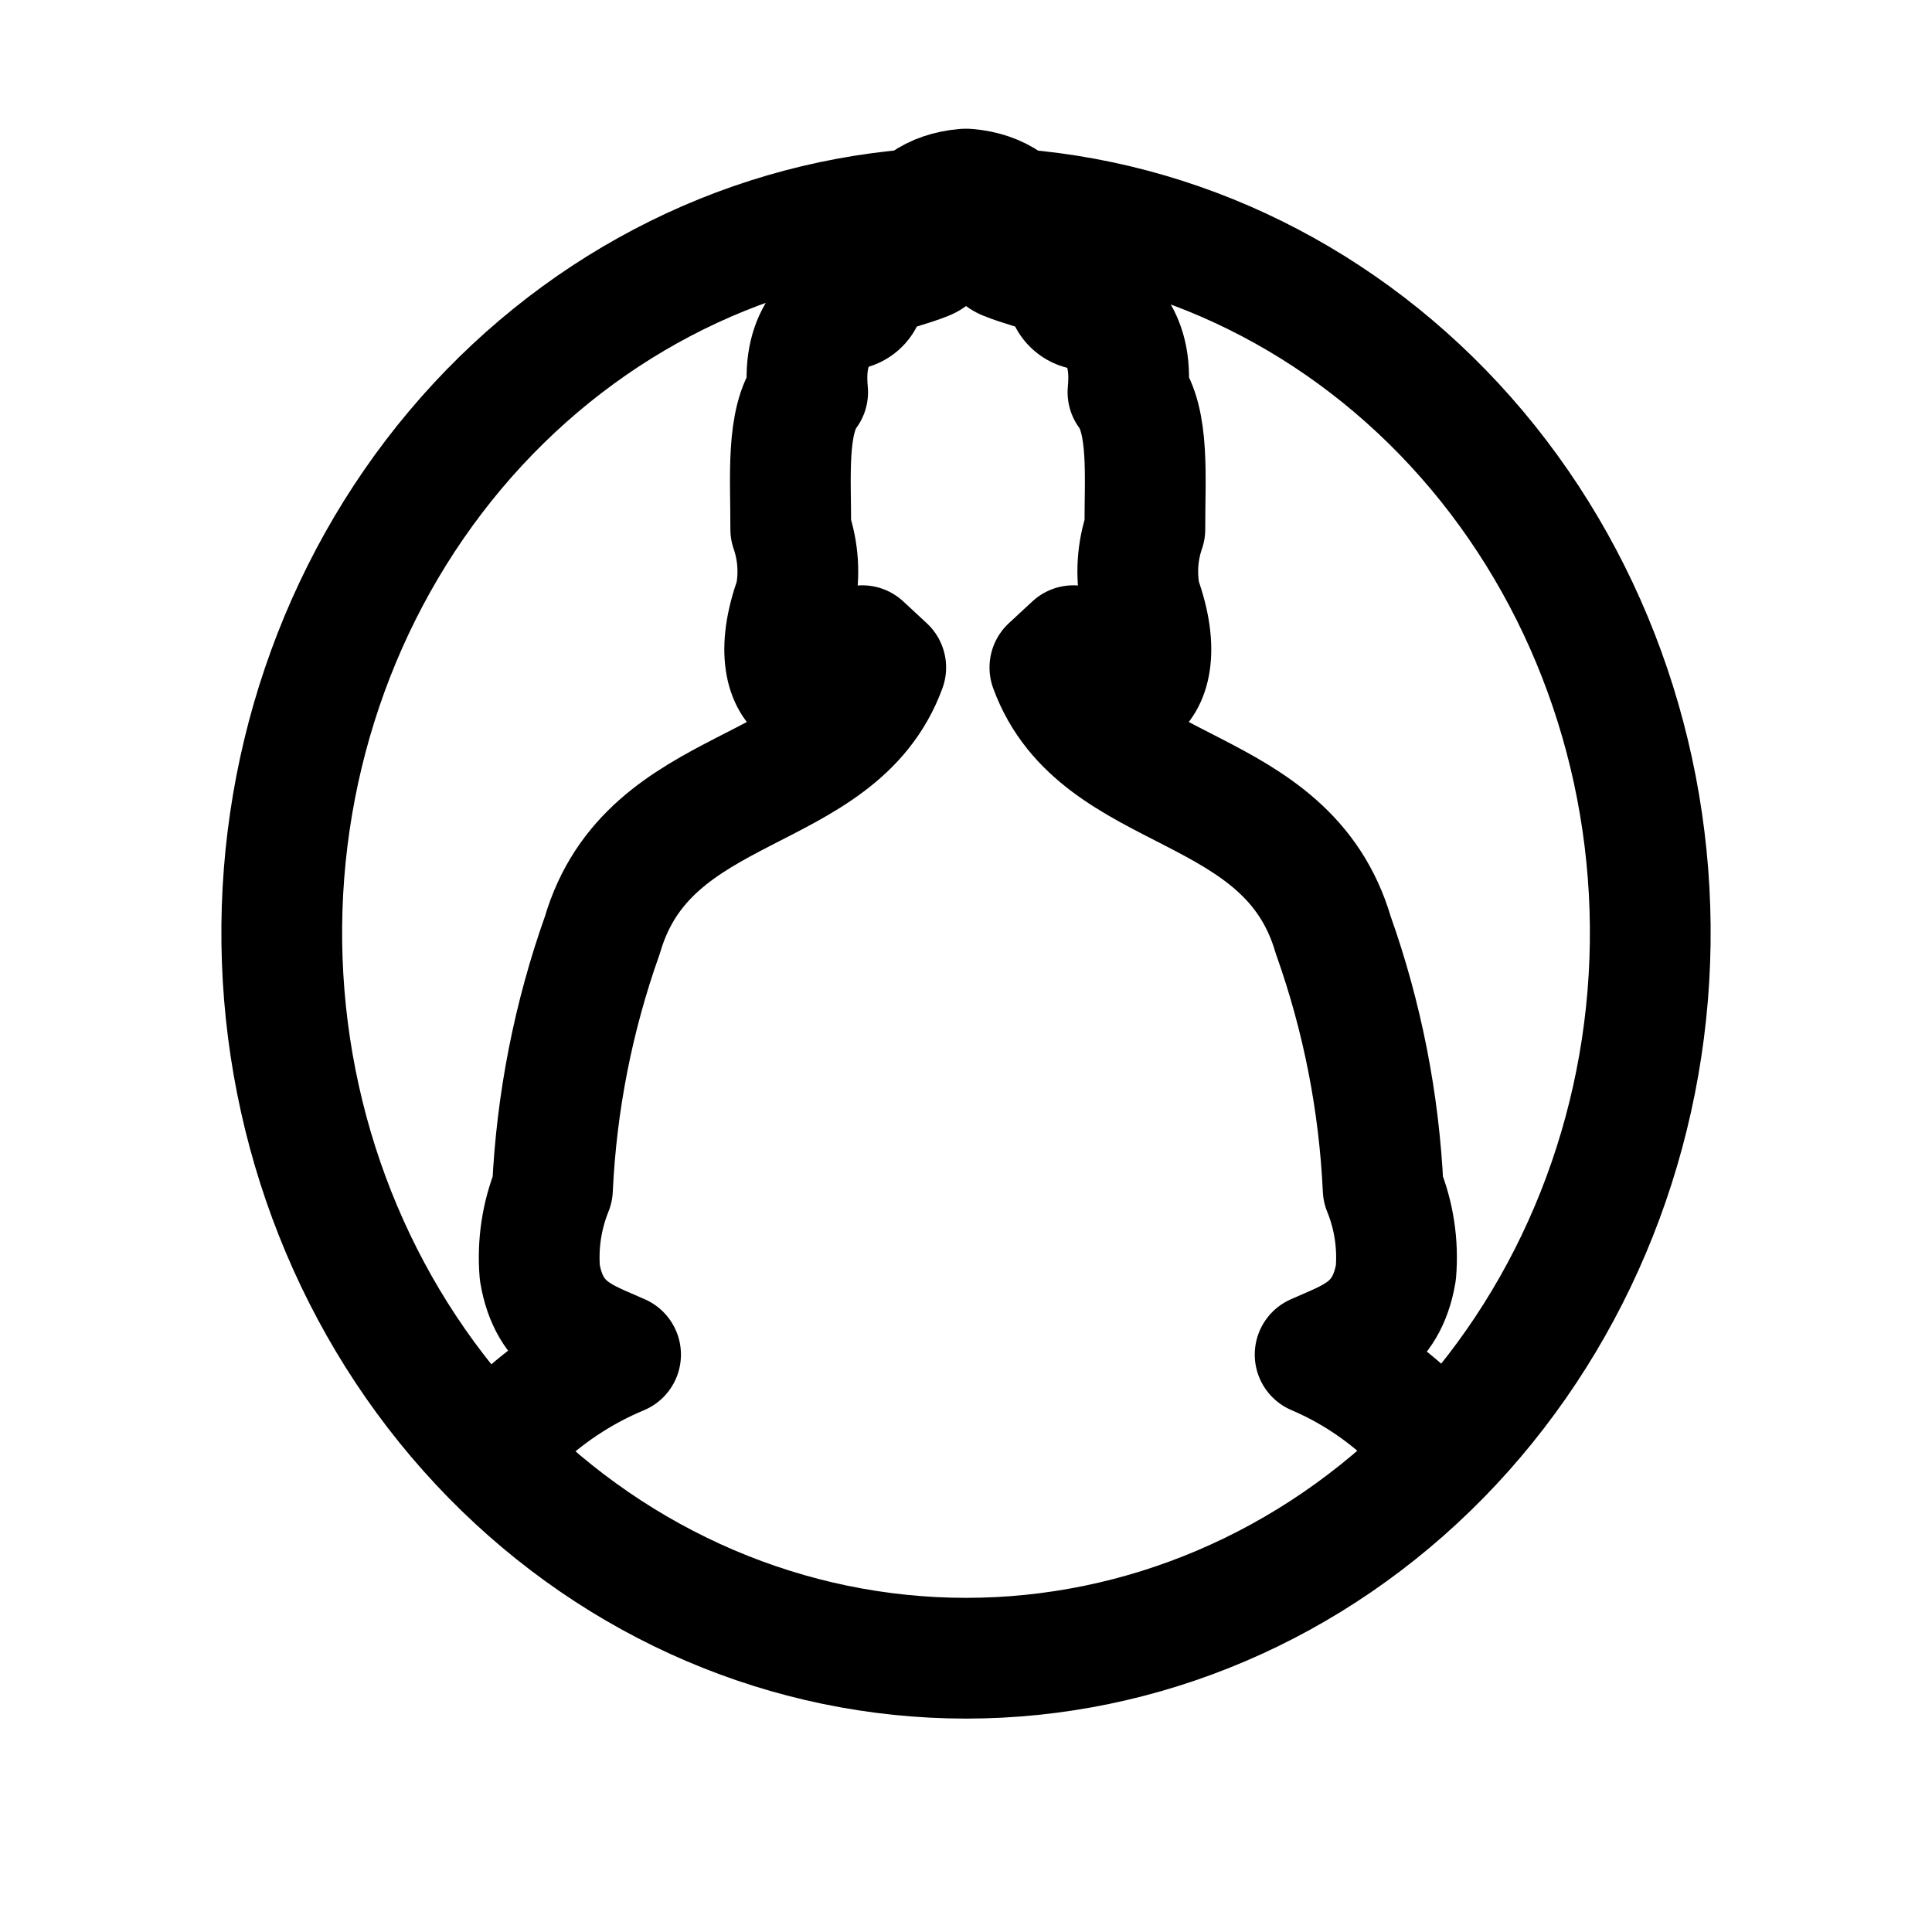
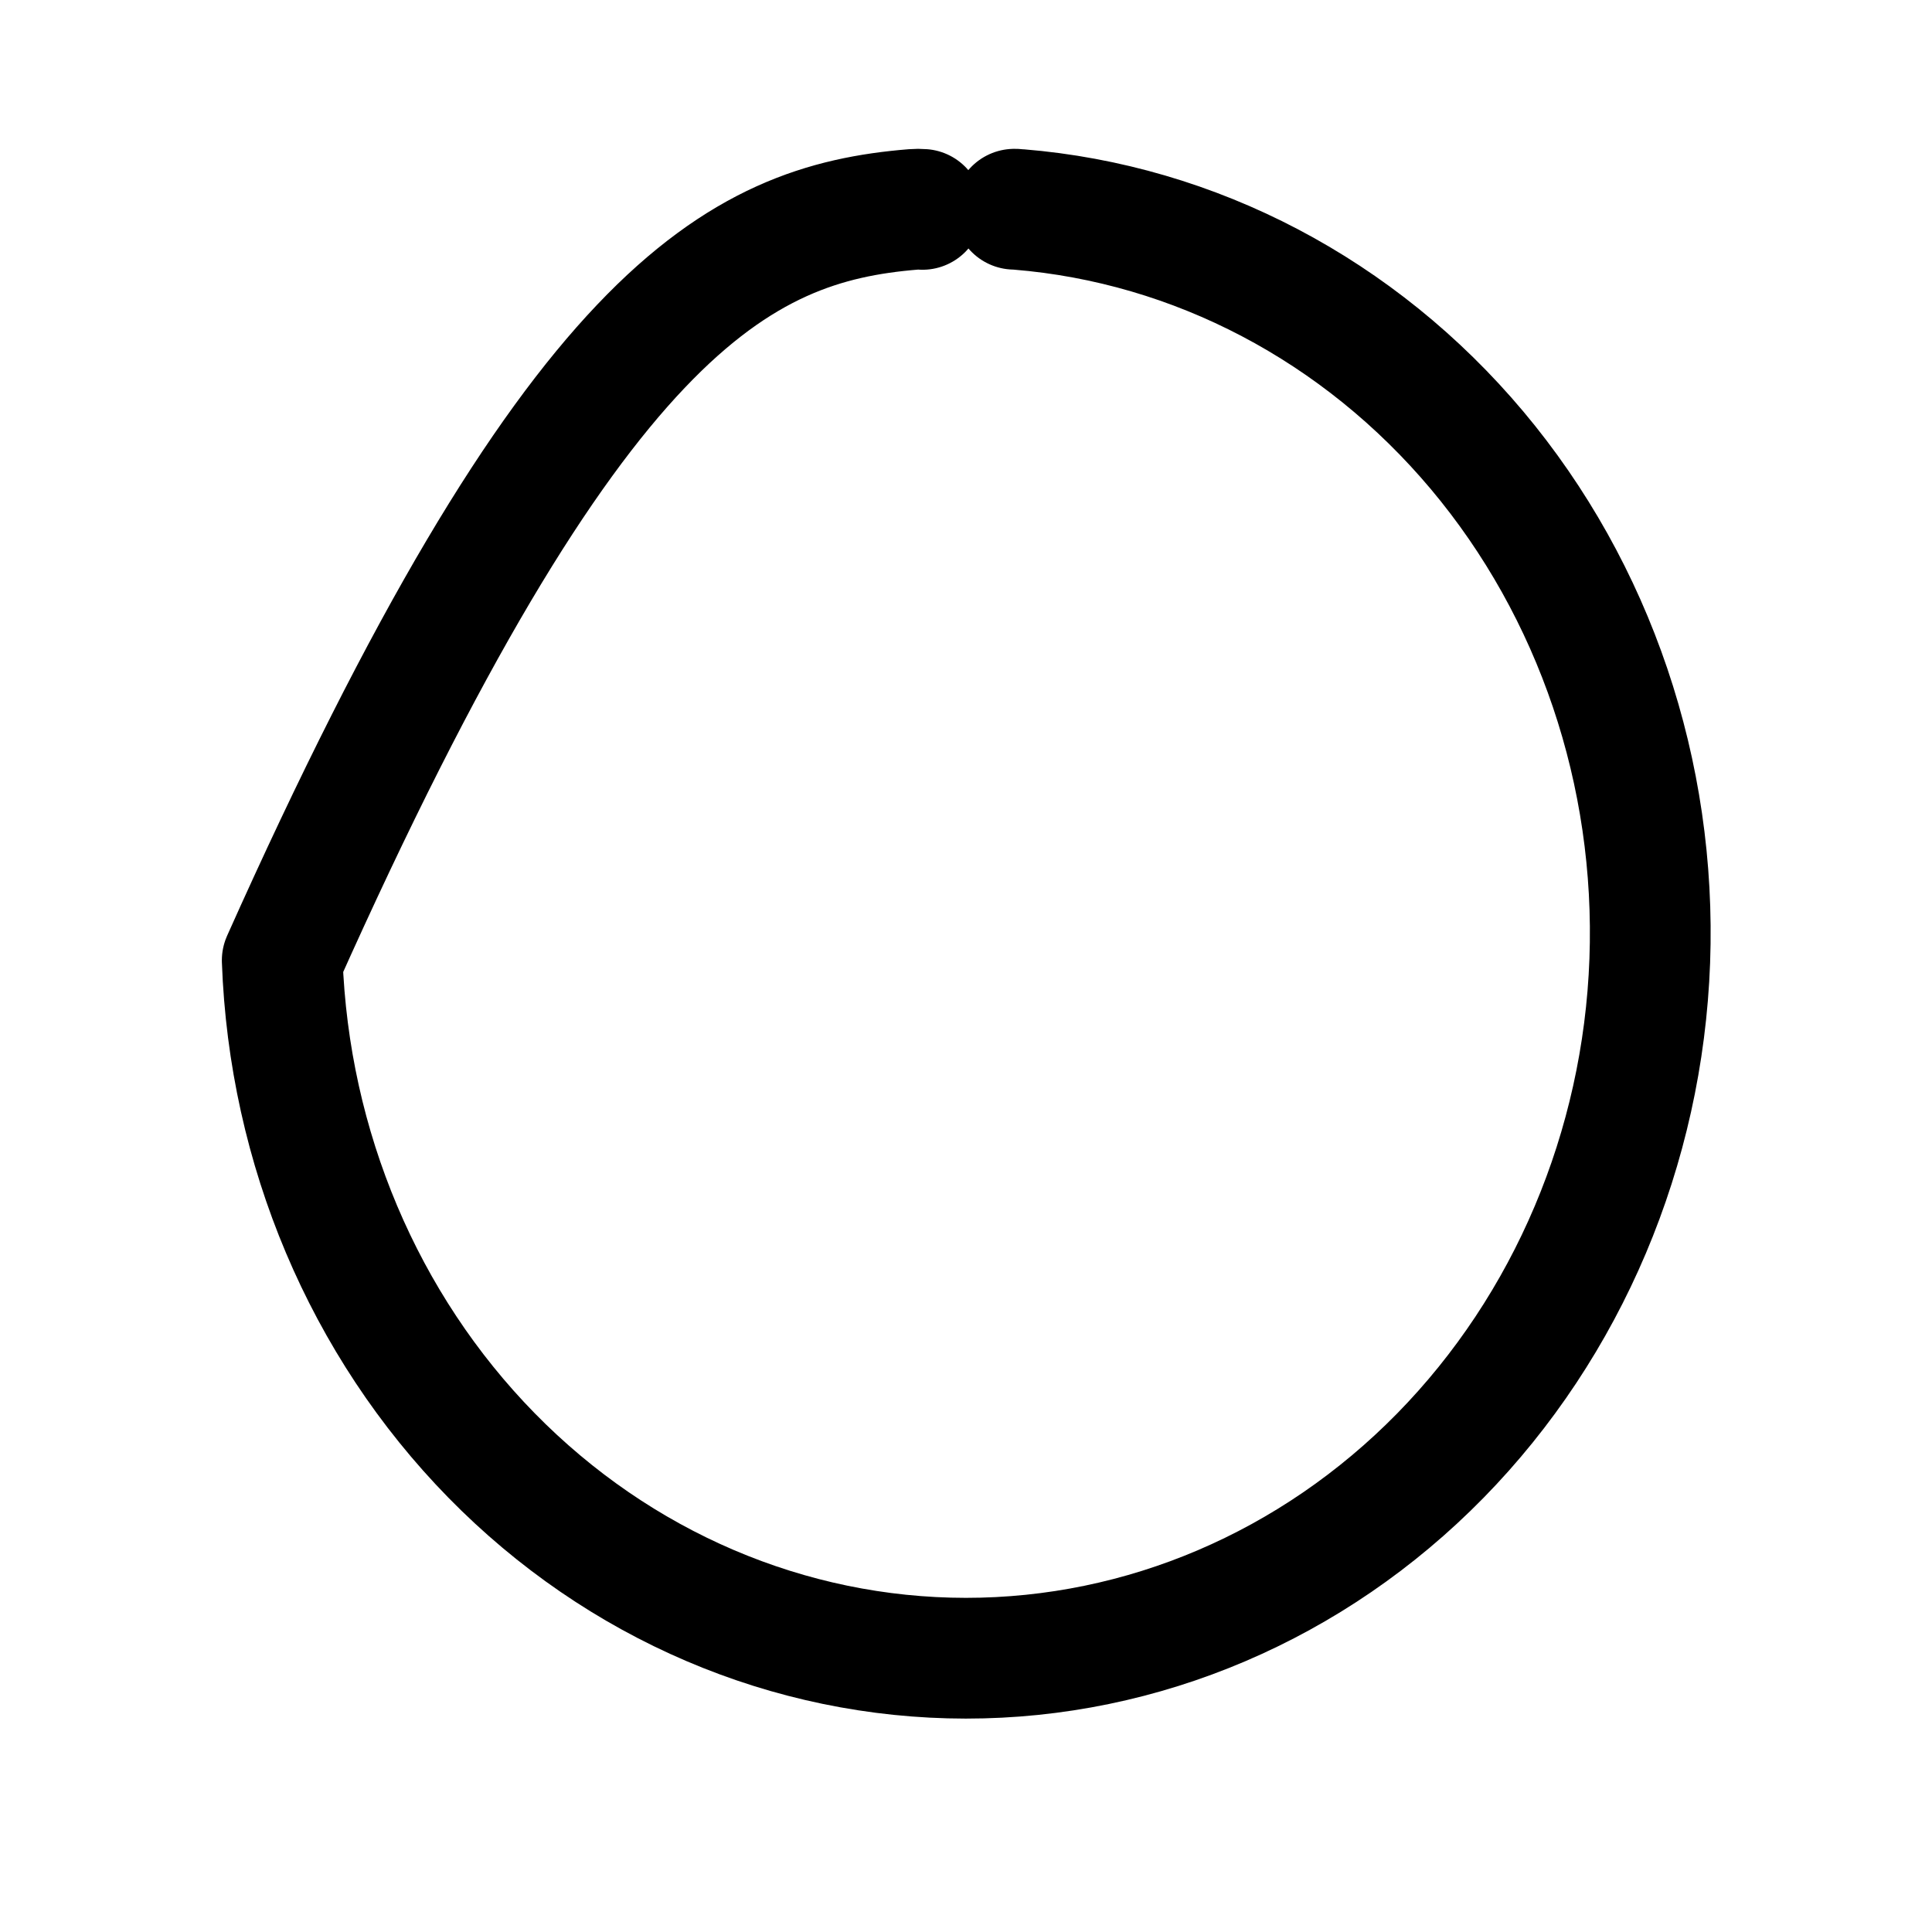
<svg xmlns="http://www.w3.org/2000/svg" width="24" height="24" viewBox="0 0 24 24" fill="none">
-   <path d="M6.5 17.599C6.857 17.273 7.266 17.012 7.709 16.827C7.288 16.636 6.824 16.518 6.706 15.81C6.676 15.456 6.73 15.1 6.863 14.771C6.913 13.693 7.122 12.629 7.483 11.615C8.06 9.644 10.395 9.952 11.003 8.292L10.711 8.021C10.616 8.077 10.525 8.141 10.439 8.211C10.432 8.958 9.388 8.774 9.879 7.42C9.936 7.138 9.917 6.845 9.823 6.574C9.825 5.936 9.762 5.232 10.033 4.872C9.96 4.101 10.357 3.966 10.582 3.599M17.5 17.587C17.158 17.266 16.764 17.009 16.337 16.827C16.757 16.636 17.221 16.518 17.34 15.81C17.37 15.456 17.316 15.099 17.182 14.771C17.132 13.693 16.923 12.629 16.562 11.615C15.986 9.644 13.65 9.952 13.042 8.292L13.334 8.021C13.43 8.077 13.52 8.141 13.606 8.211C13.613 8.958 14.656 8.774 14.166 7.42C14.109 7.138 14.128 6.845 14.222 6.574C14.22 5.936 14.283 5.232 14.012 4.872C14.085 4.101 13.688 3.966 13.464 3.599" stroke="black" stroke-width="1.5" stroke-linecap="round" stroke-linejoin="round" />
-   <path d="M12.6 2.599C12.609 2.599 12.631 2.599 12.655 2.602C14.847 2.781 16.887 3.854 18.349 5.594C19.81 7.334 20.579 9.607 20.494 11.936C20.409 14.264 19.476 16.467 17.892 18.083C16.308 19.698 14.195 20.6 11.998 20.599C9.8 20.598 7.688 19.695 6.105 18.079C4.521 16.462 3.59 14.259 3.506 11.93C3.423 9.602 4.193 7.329 5.655 5.59C7.118 3.851 9.159 2.779 11.35 2.601C11.386 2.598 11.423 2.598 11.459 2.601" stroke="black" stroke-width="1.5" stroke-linecap="round" stroke-linejoin="round" />
-   <path d="M10.5 3.599C10.64 3.152 11.066 3.136 11.41 2.995C11.51 2.773 11.691 2.627 12 2.599C12.309 2.627 12.491 2.773 12.591 2.995C12.934 3.136 13.361 3.152 13.5 3.599" stroke="black" stroke-width="2" stroke-linecap="round" stroke-linejoin="round" />
+   <path d="M12.6 2.599C12.609 2.599 12.631 2.599 12.655 2.602C14.847 2.781 16.887 3.854 18.349 5.594C19.81 7.334 20.579 9.607 20.494 11.936C20.409 14.264 19.476 16.467 17.892 18.083C16.308 19.698 14.195 20.6 11.998 20.599C9.8 20.598 7.688 19.695 6.105 18.079C4.521 16.462 3.59 14.259 3.506 11.93C7.118 3.851 9.159 2.779 11.35 2.601C11.386 2.598 11.423 2.598 11.459 2.601" stroke="black" stroke-width="1.5" stroke-linecap="round" stroke-linejoin="round" />
</svg>